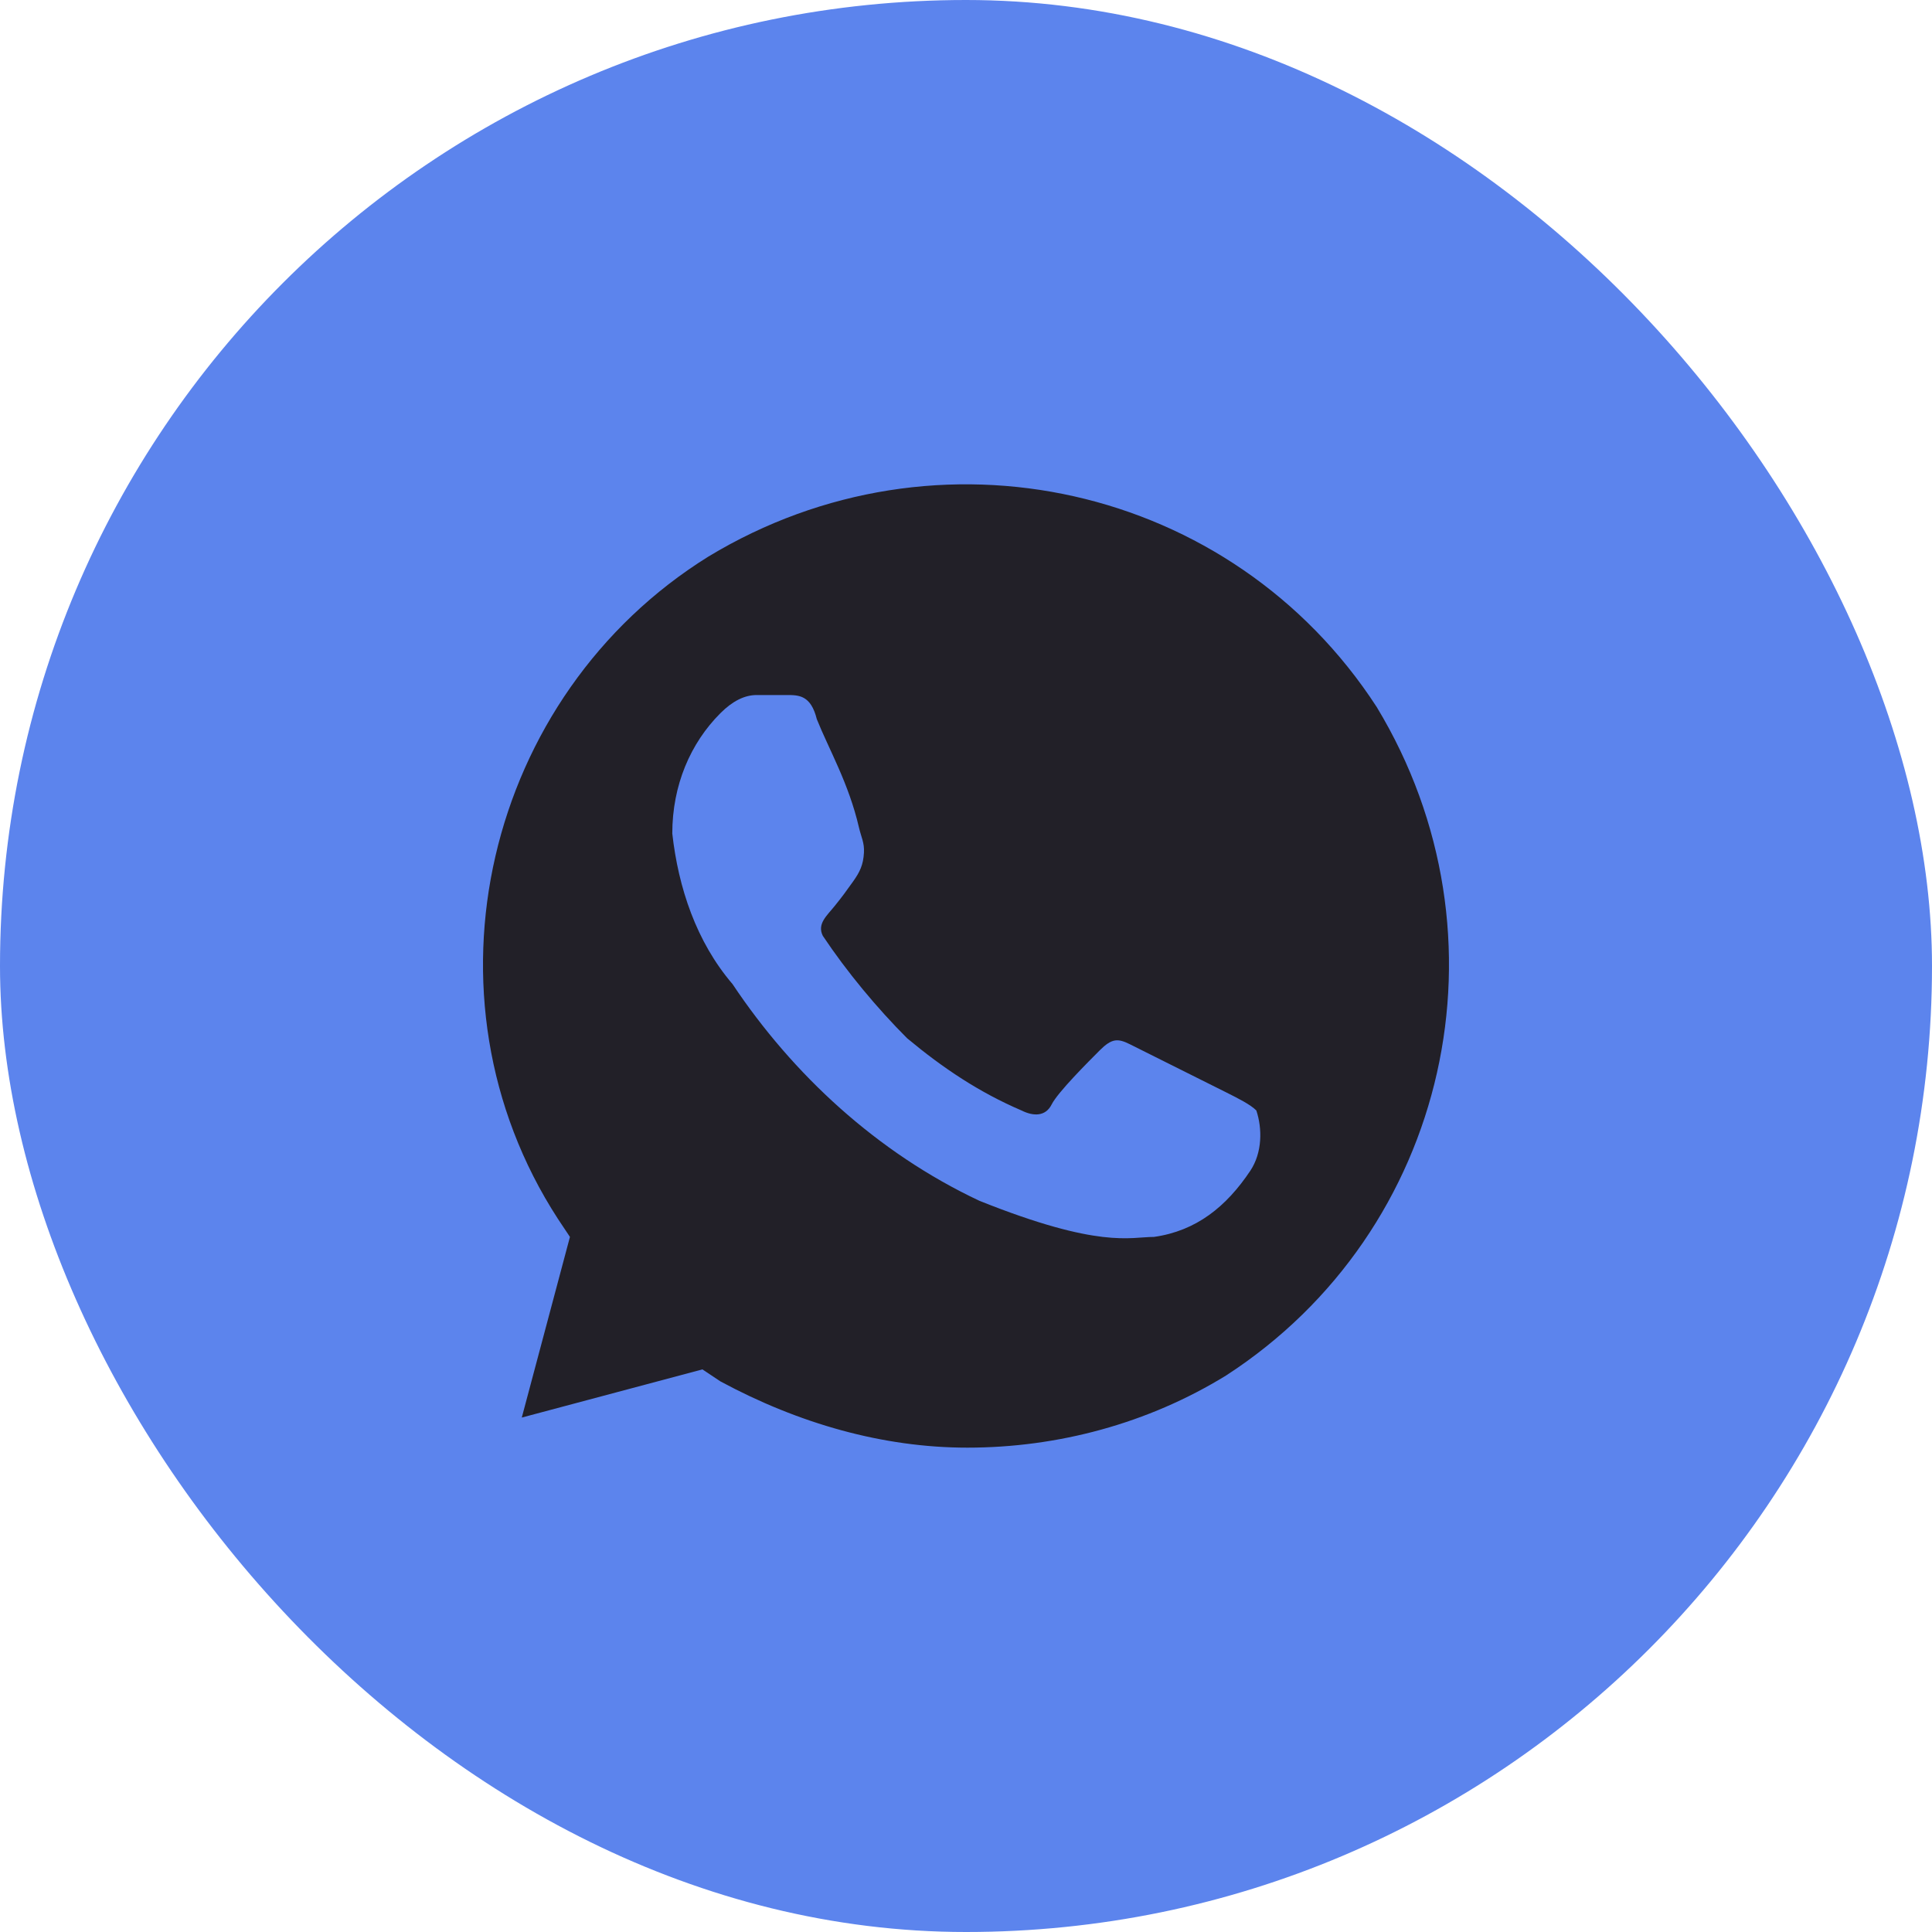
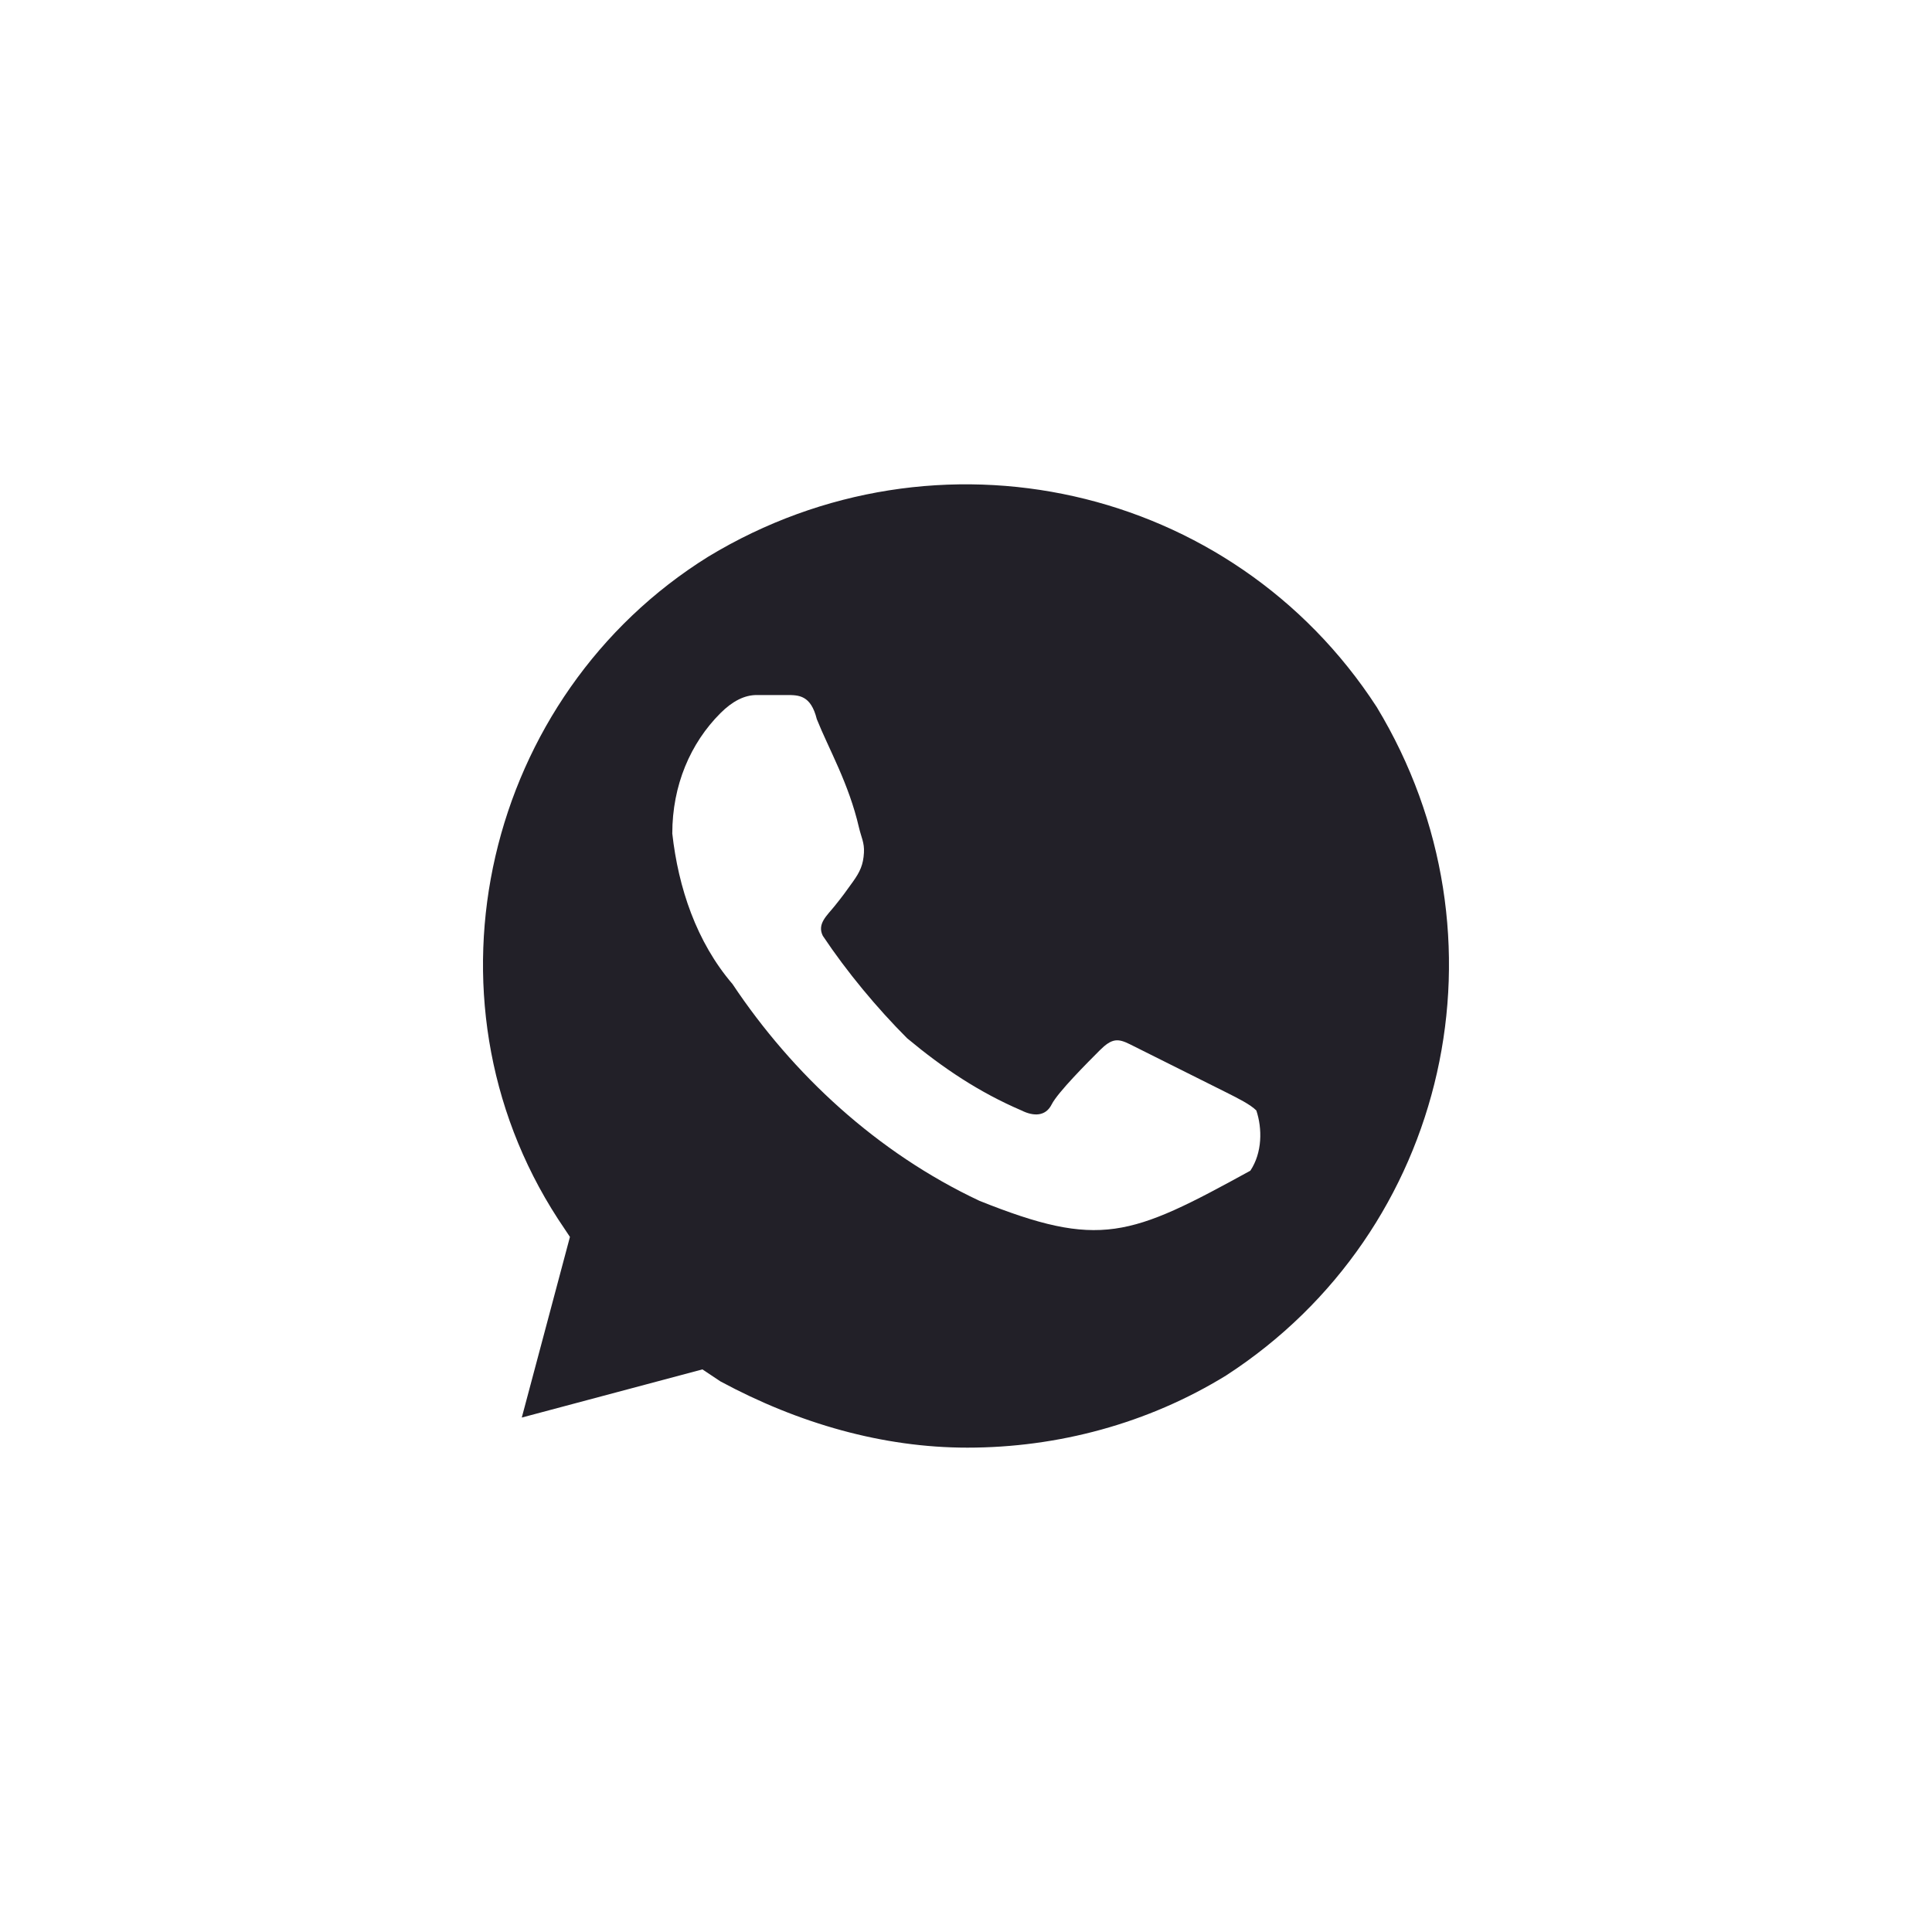
<svg xmlns="http://www.w3.org/2000/svg" width="40" height="40" viewBox="0 0 40 40" fill="none">
  <g id="whatsapp">
-     <rect width="40" height="40" rx="20" fill="#5C84ED" />
-     <path id="Vector" d="M28.504 14.639C25.512 10.027 19.404 8.656 14.667 11.523C10.055 14.39 8.559 20.623 11.551 25.235L11.8 25.609L10.803 29.349L14.543 28.352L14.917 28.601C16.537 29.474 18.282 29.972 20.028 29.972C21.898 29.972 23.767 29.474 25.388 28.476C30 25.485 31.371 19.376 28.504 14.639ZM25.887 24.238C25.388 24.986 24.765 25.485 23.892 25.609C23.393 25.609 22.77 25.859 20.277 24.861C18.158 23.864 16.413 22.244 15.166 20.374C14.418 19.501 14.044 18.379 13.919 17.257C13.919 16.26 14.293 15.387 14.917 14.764C15.166 14.515 15.415 14.39 15.665 14.39H16.288C16.537 14.39 16.787 14.39 16.911 14.889C17.16 15.512 17.572 16.216 17.784 17.133C17.831 17.335 17.899 17.447 17.887 17.654C17.873 17.905 17.805 18.05 17.659 18.255C17.5 18.477 17.451 18.546 17.285 18.753C17.121 18.958 16.911 19.127 17.036 19.376C17.535 20.124 18.158 20.872 18.781 21.496C19.529 22.119 20.277 22.617 21.149 22.991C21.399 23.116 21.648 23.116 21.773 22.867C21.898 22.617 22.521 21.994 22.77 21.745C23.019 21.496 23.144 21.496 23.393 21.62L25.388 22.617C25.637 22.742 25.887 22.867 26.011 22.991C26.136 23.365 26.136 23.864 25.887 24.238Z" fill="#222028" />
+     <path id="Vector" d="M28.504 14.639C25.512 10.027 19.404 8.656 14.667 11.523C10.055 14.39 8.559 20.623 11.551 25.235L11.8 25.609L10.803 29.349L14.543 28.352L14.917 28.601C16.537 29.474 18.282 29.972 20.028 29.972C21.898 29.972 23.767 29.474 25.388 28.476C30 25.485 31.371 19.376 28.504 14.639ZM25.887 24.238C23.393 25.609 22.77 25.859 20.277 24.861C18.158 23.864 16.413 22.244 15.166 20.374C14.418 19.501 14.044 18.379 13.919 17.257C13.919 16.26 14.293 15.387 14.917 14.764C15.166 14.515 15.415 14.39 15.665 14.39H16.288C16.537 14.39 16.787 14.39 16.911 14.889C17.16 15.512 17.572 16.216 17.784 17.133C17.831 17.335 17.899 17.447 17.887 17.654C17.873 17.905 17.805 18.05 17.659 18.255C17.5 18.477 17.451 18.546 17.285 18.753C17.121 18.958 16.911 19.127 17.036 19.376C17.535 20.124 18.158 20.872 18.781 21.496C19.529 22.119 20.277 22.617 21.149 22.991C21.399 23.116 21.648 23.116 21.773 22.867C21.898 22.617 22.521 21.994 22.77 21.745C23.019 21.496 23.144 21.496 23.393 21.62L25.388 22.617C25.637 22.742 25.887 22.867 26.011 22.991C26.136 23.365 26.136 23.864 25.887 24.238Z" fill="#222028" />
  </g>
</svg>